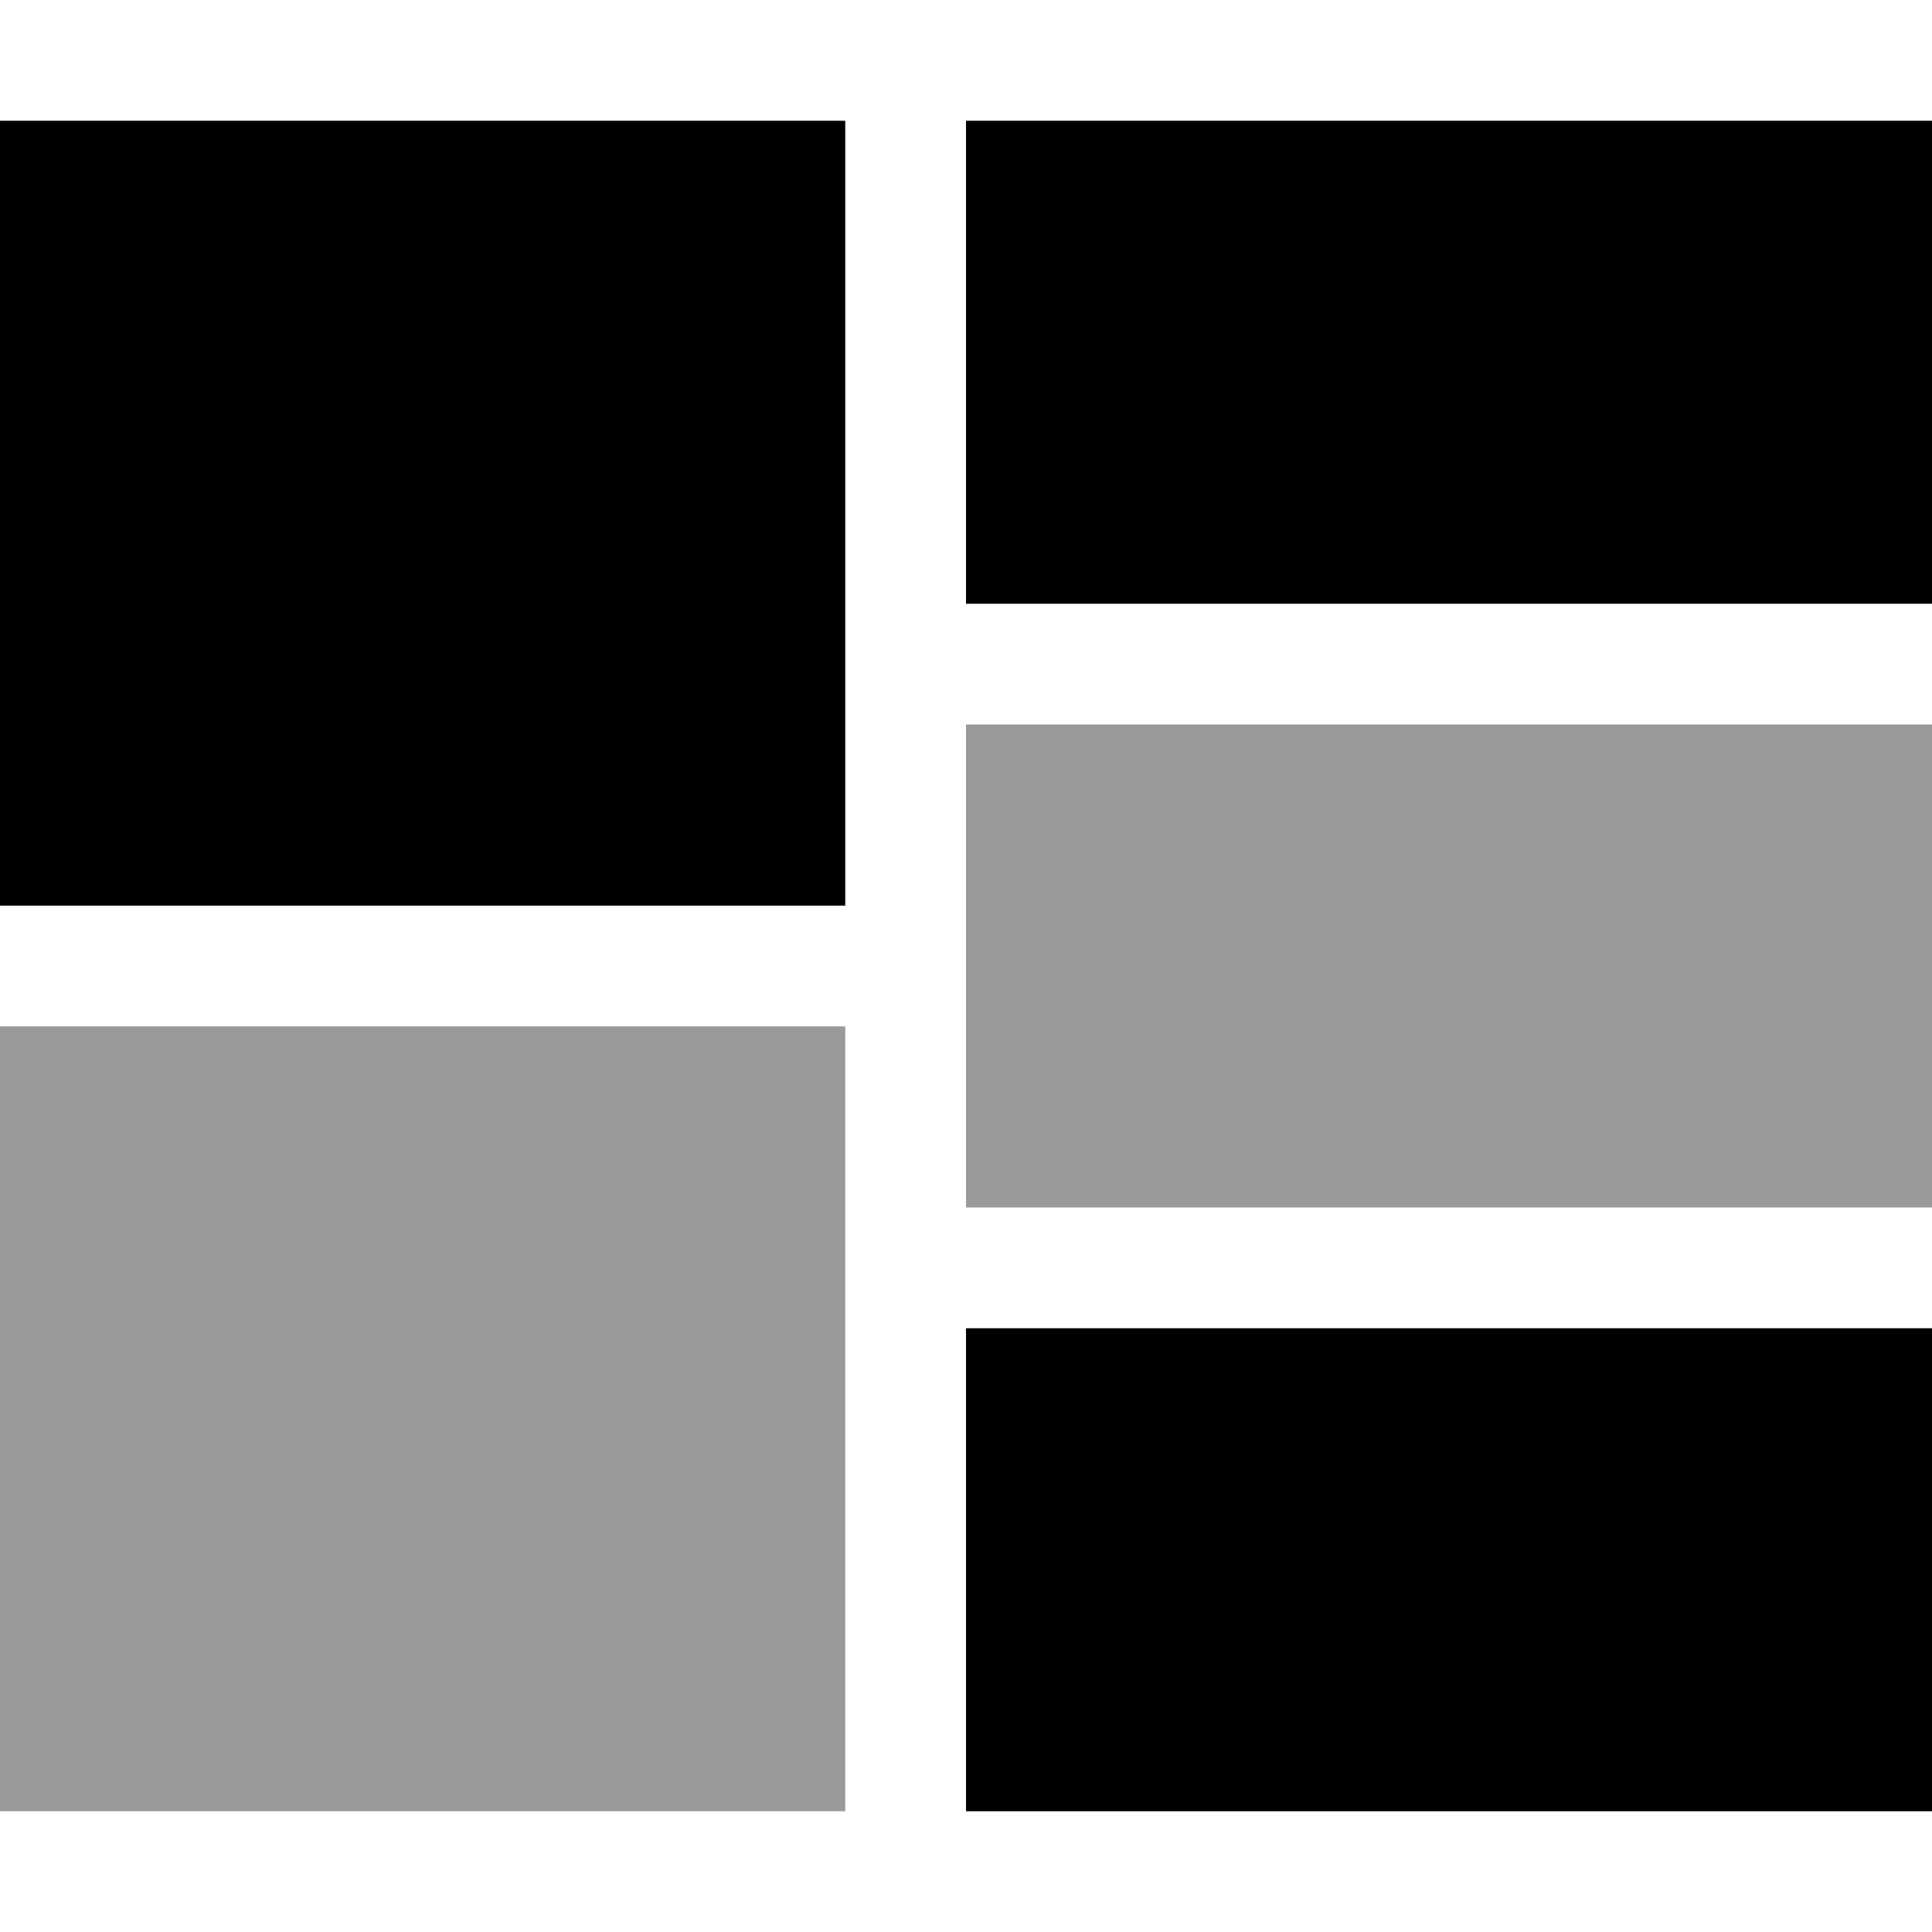
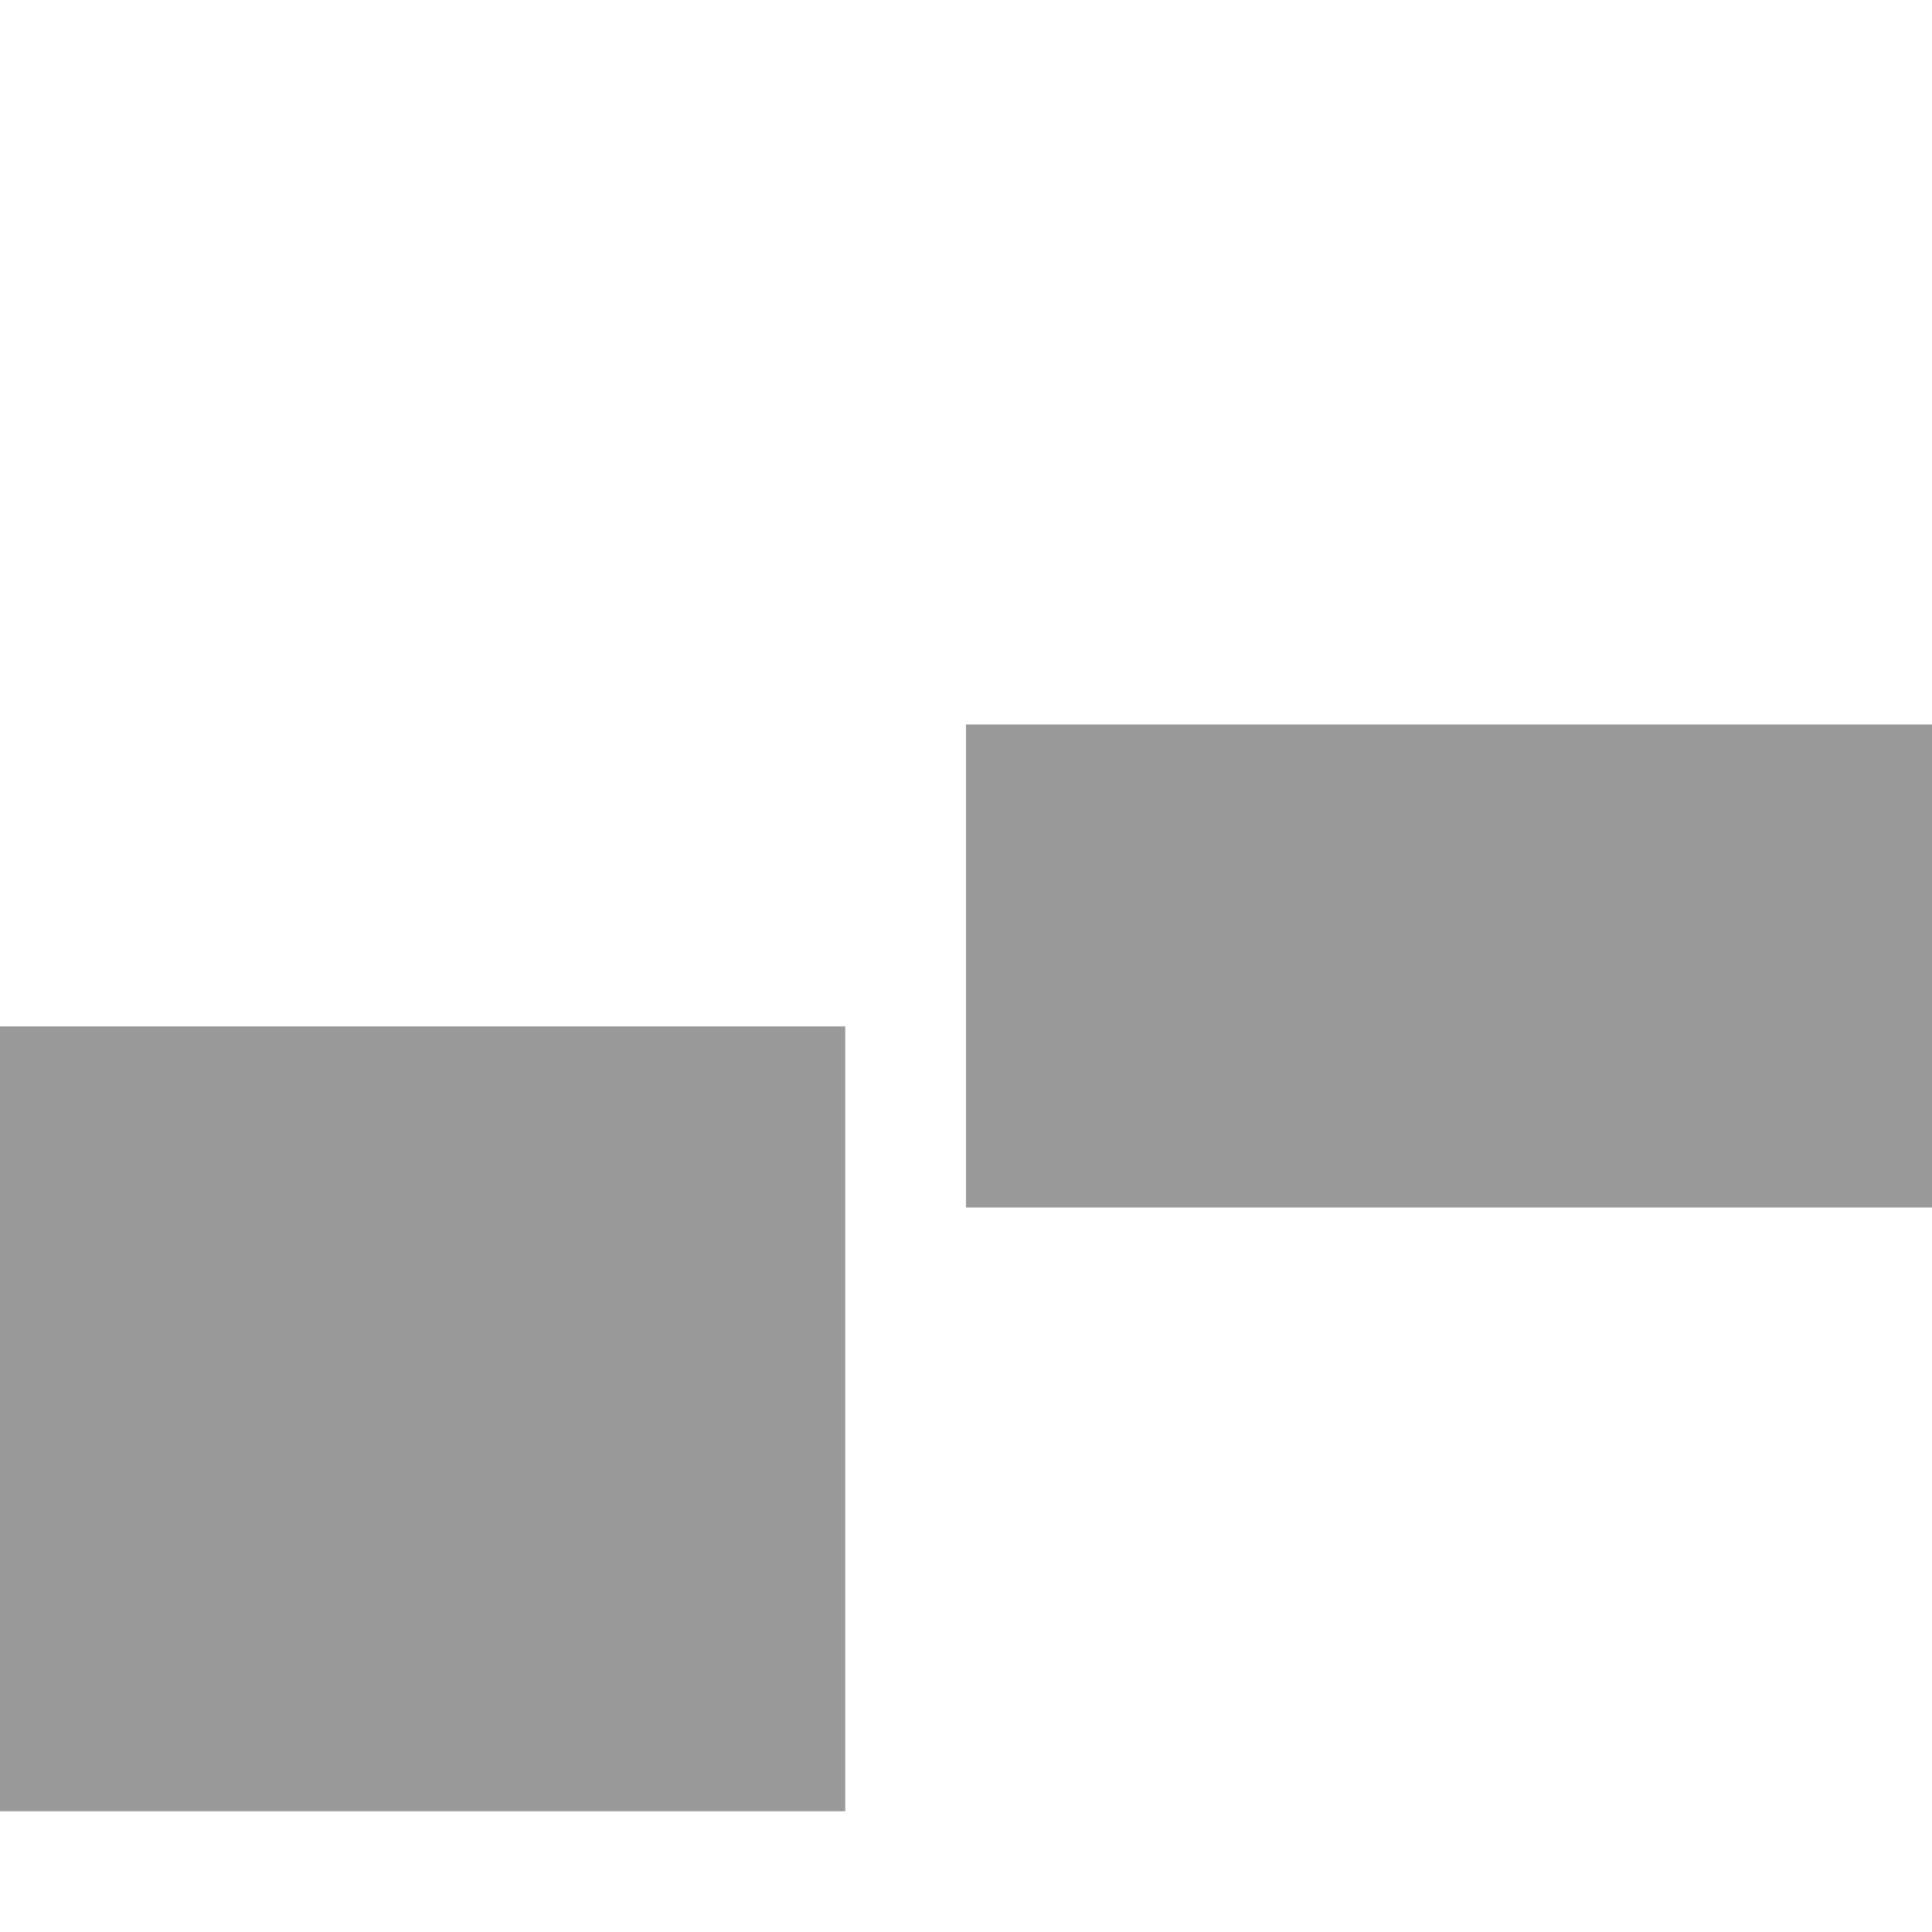
<svg xmlns="http://www.w3.org/2000/svg" viewBox="0 0 512 512">
  <defs>
    <style>.fa-secondary{opacity:.4}</style>
  </defs>
  <path class="fa-secondary" d="M0 272L0 480l224 0 0-208L0 272zm256-80l0 128 256 0 0-128-256 0z" />
-   <path class="fa-primary" d="M0 32l224 0 0 208L0 240 0 32zm256 0l256 0 0 128-256 0 0-128zM512 352l0 128-256 0 0-128 256 0z" />
</svg>